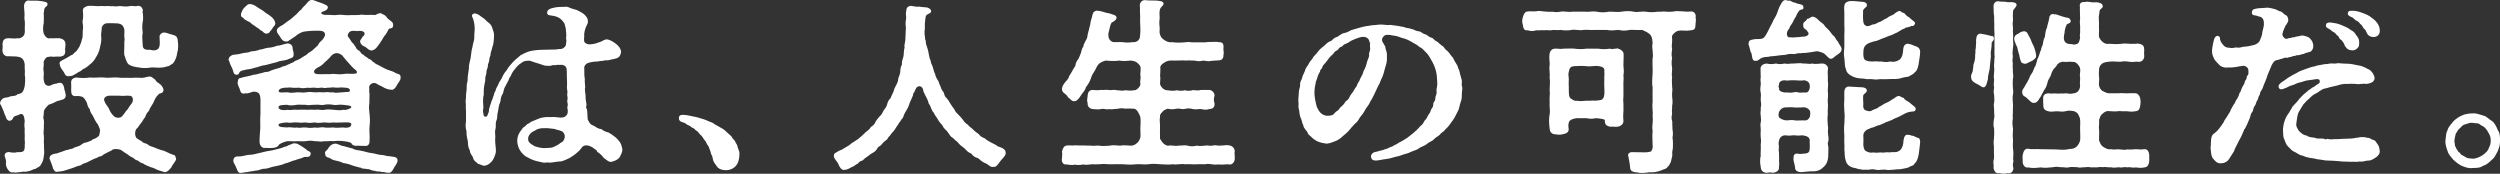
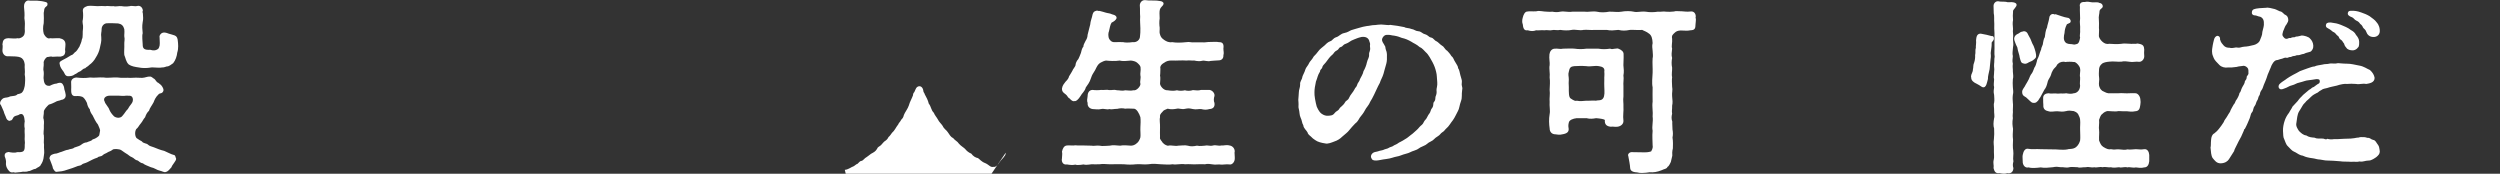
<svg xmlns="http://www.w3.org/2000/svg" id="_レイヤー_2" viewBox="0 0 244.635 17">
  <rect x="0" y="0" width="244.635" height="17" fill="#333333" stroke="none" />
  <defs>
    <style>.cls-1{fill:#fff;}</style>
  </defs>
  <g id="_レイヤー_1-2">
    <g id="txt_copy11">
      <path class="cls-1" d="m5.418,9.981c-.164.073-.346.182-.637.254-.182.164-.472.473-.49.673.018.309-.109.601-.019.745.073.346,0,.546.019.8.018.182-.073.618,0,.781.036.382-.036.637.018.928-.036.381.073.673-.018,1.091-.036.418-.164.691-.291.854-.073.219-.291.237-.527.418-.273.018-.491.237-.691.219-.291.127-.436,0-.745.091-.2,0-.4.054-.545.054-.054,0-.109-.018-.145-.036-.055,0-.091.018-.146.018-.254,0-.309-.146-.436-.29-.146-.219-.2-.418-.182-.637.036-.109-.036-.473-.109-.6-.073-.309.091-.436.364-.473.272.055.6.109.854.018.636.019.745-.073.728-.708.054-.309-.036-.436,0-.8.018-.254-.036-.473,0-.818-.055-.164-.036-.509,0-.691-.036-.491-.146-.818-.491-.691-.146.127-.364.109-.527.217-.182.128-.145.382-.4.4-.091.091-.327-.055-.382-.219-.073-.235-.218-.472-.254-.673-.109-.29-.182-.381-.272-.618-.055-.036-.091-.109-.091-.2,0-.037.019-.092.036-.146.091-.182.2-.291.327-.345.182-.073.364-.019.636-.164.309-.055.527-.037.655-.164.073-.11.382-.037.545-.274.146-.182.164-.399.219-.582.036-.308.072-.817,0-1.127.054-.345-.036-.637,0-.964-.036-.254-.073-.436-.273-.618-.182-.146-.455-.164-.691-.182l-.636-.019c-.327.055-.6-.235-.582-.6,0-.109.054-.418,0-.564.036-.399.146-.582.582-.6.345.018.673.055.927,0,.073.073.618-.091.655-.454.054-.219.019-.345.019-.473.018-.454.036-.546-.036-1.036.036-.4,0-.692-.036-1.11-.019-.254.109-.582.4-.618.109.018.255.018.419.018h.454c.219.036.382.018.673.091.109.037.309.037.345.182.018.11,0,.237-.109.291-.272.2-.182.381-.254.636.019.364.019.674,0,1-.091.382-.073.745,0,1.019.164.363.437.545.618.454.273.037.582-.018.927,0,.346.073.582.219.582.6,0,.327-.072.546-.018.674-.019.399-.182.454-.455.527-.237-.018-.436,0-.782.018-.182-.073-.345.018-.472.018-.109-.054-.473.382-.4.619.019.345-.091.527,0,.836.036.272-.054.6,0,.745.036.491.254.655.6.618.127-.054.182-.109.509-.2.164.018.218-.073.418-.091.327-.037.382.237.455.4.018.164.054.345.109.472l.055.272c.054.346-.2.51-.437.528-.145.091-.382.073-.563.2Zm11.818,5.546c.019.219-.4.6-.455.836-.182.182-.309.418-.582.473-.109.054-.345-.091-.6-.146-.218-.036-.51-.272-.836-.327-.346-.164-.564-.2-.782-.382-.291-.036-.418-.254-.545-.29-.219-.018-.327-.237-.527-.309-.218-.073-.382-.272-.509-.327-.127-.073-.254-.164-.509-.345-.219-.164-.8-.146-.855-.073-.254.201-.345.164-.509.274-.146.109-.327.127-.473.272-.145.164-.418.091-.509.237-.4.127-.6.254-1,.454-.218.109-.437.128-.527.219-.127.145-.382.109-.527.2-.2.091-.546.201-.891.309-.436.164-.727.182-.963.2-.254.073-.327-.127-.455-.327,0-.164-.291-.799-.345-.981.054-.382.363-.4.527-.455.2.018.51-.164.655-.182.254-.091.491-.201.637-.201.236-.109.436-.054.618-.217.219-.091.418-.109.618-.237.218-.164.346-.254.6-.272.254-.128.436-.11.582-.291.182-.036.436-.182.582-.327.091-.073.054-.164.127-.472.054-.146-.109-.418-.2-.655-.218-.254-.382-.619-.527-.909-.145-.182-.272-.436-.272-.6-.146-.11-.254-.455-.273-.601-.145-.327-.327-.545-.455-.6-.2-.073-.382-.091-.655-.073-.436.037-.436-.363-.436-.636.018-.11,0-.309,0-.582-.036-.219.018-.546.491-.601.491.055.873.073,1.364,0,.436.055.818-.036,1.345,0,.4.073.927-.036,1.345,0,.473.073.873,0,1.254.037.437-.018.618-.037,1.146,0,.327-.018.509-.146.763-.128.164-.018.309.182.418.219.109.055.219.345.382.381.2.164.291.201.4.382.091.146.164.309.109.436-.127.291-.309.164-.455.309-.309.291-.418.582-.491.781-.182.346-.382.564-.455.837-.182.164-.291.363-.382.636-.2.219-.218.364-.418.6-.182.201-.254.418-.455.564-.164.291-.109.71.036.873.237.182.345.217.527.327.109.2.472.182.582.308.164.164.327.164.6.274.273.109.6.254,1,.345.4.164.636.327.946.4.164.036.127.164.218.363Zm.2-11.036c0,.219-.019.436-.091.655-.036.345-.164.745-.4,1.037-.164.127-.382.272-.509.308-.164-.018-.327.128-.582.11-.437.072-.873-.055-1.182.018-.309.054-.763.054-1.091-.018-.382-.055-.709-.11-.981-.291-.291-.272-.309-.655-.437-.927-.036-.291.018-.763,0-1.037-.018-.254.073-.472,0-.781-.018-.182.036-.363,0-.708-.091-.346-.272-.51-.6-.564-.473-.019-.728-.037-1.073-.019-.327,0-.545.291-.545.564,0,.327-.091.418-.036.818.036.364-.055.673-.146,1.073-.054.272-.2.618-.382.891-.145.29-.418.582-.636.728-.182.2-.309.2-.4.326-.218.037-.237.128-.472.291-.273.091-.4.272-.527.29-.237.183-.382.183-.582.201-.436.055-.436-.345-.582-.491-.127-.182-.309-.382-.345-.71-.073-.235.218-.327.364-.418.182-.091.455-.235.763-.436.218-.036.291-.272.472-.363.182-.182.219-.327.346-.491.036-.146.182-.345.236-.71.127-.2.036-.636.109-1.091.036-.345-.109-.509-.019-.836.036-.237.036-.582,0-.836-.018-.309.2-.4.473-.491.237-.036.655,0,.946.018.327-.018.527-.018.8,0,.182-.054.491.037.782,0,.2.073.545-.036.8,0,.2.037.436.055.8,0,.2-.072.473.055.728-.018.272-.073.527.146.545.473-.091.146,0,.146,0,.272.018.309.054.509-.019.836-.072.418-.036.692,0,1.091-.091.291,0,.783,0,1.091,0,.382.109.564.745.528.291.091.545.073.709-.055.091,0,.237-.29.219-.6-.019-.164,0-.382-.019-.564-.054-.127.109-.491.473-.473.2.019.309.073.418.11.218.073.363.091.49.145.364.092.382.382.4.546.018.146.036.327.036.509Zm-4.473,5.055c-.109-.254-.436-.164-.654-.182-.182.036-.455.018-.655,0h-.946c-.345,0-.673.254-.455.6.019.164.4.564.437.745.091.237.272.473.4.6.127.201.691.364.928-.018.2-.219.291-.436.49-.618.055-.128.254-.4.346-.51.109-.145.218-.345.109-.618Z" />
-       <path class="cls-1" d="m22.853,7.072c-.127-.509-.345-.708-.4-1.036-.036-.091-.091-.146-.091-.201,0-.018,0-.036.019-.054,0-.128.127-.327.418-.418.218-.019.509-.037.891-.146.345-.091.527-.018.855-.182.309-.037.545-.037.873-.182.254,0,.49-.146.836-.183.2,0,.509-.054.873-.2.218.018.545-.128.891-.2.345-.092.6.182.6.326,0,.256.145.564.109.655.055.437-.236.418-.491.528-.345.182-.818.127-1.109.29-.309.091-.745.182-1.109.291-.436.036-.763.217-1.091.272-.437.164-.728.128-1.073.237-.527.091-.4.327-.564.418-.182.091-.418-.037-.436-.219Zm7.254,7.673c.146.054.4.145.255.454-.109.237-.455.128-.6.164-.291.164-.527.164-.873.309-.272.036-.709.29-.963.308-.254.146-.691.219-.982.291-.291.018-.745.237-.981.237-.4-.018-.564.182-.928.182-.382.091-.691.091-.945.164-.127-.036-.2.055-.418.055h-.055c-.036,0-.054.018-.091.018-.291,0-.345-.455-.509-.745-.073-.146-.164-.272-.182-.4-.019-.363.2-.509.527-.473.291.019.728-.145,1.055-.164.363.019.745-.145,1.018-.182.309-.073.6-.164,1.018-.217.382-.055.727-.183,1-.237.182-.037.345-.164.618-.201.182-.145.345-.127.6-.272.436-.055.582.146.782.237.236.164.4.237.654.473Zm9.091-7.2v.091c0,.254-.254.473-.364.71-.163.308-.345.472-.527.436-.273-.018-.545-.073-.946-.327-.218-.091-.327-.146-.491-.254-.364-.237-.745.091-.745.309.036.308-.036.436.036.653l-.018.928c-.055.345-.036.582,0,.909.073.454.073.981.018,1.363-.054.527.055.927,0,1.382.036.418-.218.582-.472.527-.182,0-.6,0-.709-.018-.109.054-.509,0-.582-.219-.036-.109-.509-.2-.764-.219-.236-.036-.654-.054-1.018,0-.327-.054-.545.037-.891,0-.363.091-.654-.018-.909,0-.364-.054-.51-.072-.891,0-.327.037-.691-.018-.891,0-.309.037-.6-.018-.928,0-.363.073-.781.274-.818.364-.091.217-.473.309-.637.29-.2.037-.472,0-.618,0-.382.091-.636-.237-.636-.618,0-.473.054-.909.073-1.291.018-.527-.036-.818.018-1.363v-1c0-.382.036-.763-.127-1.018-.127-.201-.509-.254-.673-.183-.291.092-.509.183-.673.128-.2.091-.455,0-.491-.219-.091-.345-.345-.691-.254-.89.018-.219.054-.364.273-.382.145-.055.509-.146.673-.164.2-.055.455-.091.6-.164.182.018.327-.055.636-.127.128,0,.382-.128.6-.146.254.036.418-.146.673-.201.218-.091.418-.109.709-.217.237-.164.491-.128.655-.254l.655-.291c.127-.164.4-.164.654-.345.182-.127.346-.219.618-.382.127-.182.327-.235.564-.418.109-.127.272-.235.527-.49.091-.201.254-.4.418-.51.291-.381.345-.509.218-.745-.146-.217-.636-.182-1.218-.164-.237,0-.437.037-.745.073-.346.055-.691.291-.891.473l-.582.382c-.145.127-.2.127-.345.109-.237.018-.4-.182-.545-.436-.127-.219-.327-.382-.327-.601,0-.29.272-.381.382-.472.182-.055.472-.327.691-.473.145-.073.545-.4.709-.564.182-.109.345-.4.618-.582.145-.254.363-.363.545-.618.145-.164.254-.309.455-.309h.072c.109,0,.146.055.273.073.218.109.636.2.982.382.145.073.345.145.236.381-.091.254-.49.237-.618.418-.054.091.219.237.546.201.272-.019.691.073,1.127,0,.291-.037.582.036.909.036.527-.036.927.018,1.382-.055.545.073.836-.018,1.327.037.164-.091.327-.182.527-.182.128.018.109.109.219.109.109.036.345.182.4.345.219.201.254.237.418.345.164.11.182.254.182.418s-.127.274-.291.274c-.109,0-.218.145-.254.29-.146.237-.219.382-.309.436-.182.309-.345.582-.491.783-.164.217-.345.545-.673.636-.345.092-.527-.272-.8-.381-.254-.073-.509-.436-.382-.619l.182-.272c.036-.127.2-.127.218-.327.036-.146-.091-.309-.527-.309-.091.037-.273.019-.418,0-.309-.018-.527.019-.655.291-.091.2-.036.272.073.382.164.235.164.272.309.472.164.091.2.254.345.418.055.219.255.345.382.4.182.219.182.309.4.382.127.2.345.2.418.345.182.091.364.146.455.309.182.072.327.29.455.29.237.109.509.291.909.473.273.127.673.182.946.4.236.054.436.091.436.363ZM23.799,1.745c-.073-.073-.237-.018-.219-.4.055-.145.073-.182.146-.345.036-.091.073-.146.237-.309.145-.091.254-.326.49-.29.182-.018.51.128.71.29.254.183.49.274.673.437.145.145.455.29.691.491.237.2.346.363.4.582.054.217-.091.345-.182.436-.146.2-.182.345-.291.381-.073.237-.309.274-.437.274-.109-.037-.237-.091-.309-.219-.219-.073-.364-.272-.473-.327-.145-.054-.327-.254-.491-.327-.109-.054-.272-.29-.472-.327-.237-.145-.345-.164-.472-.345Zm10.581,10.437c.019-.274-.527-.201-.836-.201-.272,0-.709.037-.946,0-.272.055-.6.019-.891,0-.327.019-.582.091-.891,0-.273.019-.546.091-.891,0-.309.037-.618.037-.891,0-.309-.036-.637.091-.928,0-.418.019-.854.091-.854.219-.019.29.509.237.873.272.182-.073.691.073.927,0,.309.091.527-.036.891,0,.327.073.636.037.891,0,.237.091.636-.073.891,0,.382.055.637,0,.891,0,.237.055.691.018.946,0,.254.055.8.055.818-.29Zm-7.127-1.71c-.019.309.509.345.909.272.327.073.563-.054.927,0,.254,0,.673-.036.891,0,.327-.018.527-.018.891,0,.327-.072.527.073.891,0,.327-.072.637-.018.891,0,.363.019.6.092.945,0,.255.073.8-.145.782-.272-.018-.164-.436-.164-.836-.217-.364-.055-.655.072-.946,0-.218-.037-.527-.073-.891,0-.273.072-.527-.055-.891,0-.346-.019-.673.091-.891,0-.237.018-.673-.037-.891,0-.237.054-.728.091-.928,0-.436.018-.836.018-.854.217Zm.927-1.436c.273.091.618.018.873,0,.309-.018.564.055.891,0,.327-.055.527-.037.891,0,.364-.018.582-.018.891,0,.291-.073.546.036.891,0,.254.091.563,0,.891,0,.382-.073.782.055.728-.237-.036-.182-.273-.2-.455-.219-.2-.018-.437-.036-.728,0-.345,0-.527-.072-.745,0-.309-.036-.472.092-.745,0-.219-.018-.51.073-.745,0-.327-.018-.455.055-.745,0-.164.037-.546.092-.745,0-.254,0-.491.037-.745,0-.273-.054-.418.019-.728,0-.109.019-.545.055-.582.309s.473.128.909.146Zm6.563-2.236c-.164-.091-.564-.564-.709-.728-.127-.109-.218-.272-.437-.509-.091-.182-.382-.345-.6-.363-.327-.018-.6.237-.727.436-.109.109-.419.418-.564.527-.073.11-.382.364-.673.473-.218.182-.346.254-.291.436.054.219.4.201,1.145.182.146,0,.437.019.6-.018.382-.018.618.073,1.036.018.418-.072.527-.018,1.127-.036.291,0,.418-.164.091-.418Zm4.163,8.909c0,.254-.272.527-.4.8-.127.254-.273.4-.437.4-.036,0-.073,0-.109-.019-.019,0-.036.019-.055.019-.109,0-.309-.11-.527-.073-.273-.11-.51,0-.728-.128-.291.018-.436-.182-.745-.164-.254-.073-.491,0-.564-.127-.2-.019-.436-.11-.727-.183-.273-.109-.655-.235-1-.272-.291-.146-.728-.254-.946-.29-.272-.073-.327-.219-.545-.254-.182-.037-.291-.128-.309-.382-.019-.127-.036-.164.127-.309.091-.036.164-.235.291-.363.054-.109.309-.291.527-.309.309-.018.637.254.855.237.254.091.509.128.927.254.273.182.564.128.928.237.236.036.527.164.927.2.309.037.6.164.946.183.218,0,.418.091.6.109.2,0,.382.055.709.091.218.073.254.219.254.345Z" />
-       <path class="cls-1" d="m60.905,14.636c0,.219-.127.491-.291.783-.182.217-.455.327-.709.399-.291.092-.491-.127-.727-.29-.2-.146-.182-.219-.309-.327-.145-.128-.164-.182-.382-.309-.127-.073-.018-.164-.237-.272-.127-.073-.272-.219-.418-.272-.363-.182-.691-.164-.873.054-.164.201-.218.309-.382.437-.291.272-.509.418-.836.618-.218.091-.673.363-1,.345-.437.018-.745.164-1.182.091-.327.073-.564-.018-.964-.109-.4-.091-.636-.2-.963-.382-.254-.091-.563-.399-.727-.653-.127-.183-.291-.601-.291-.946,0-.472.164-.763.327-.982.2-.235.2-.345.4-.436.127-.055.127-.217.4-.309.109-.036.127-.145.418-.235.164-.055.345-.164.618-.256.254-.091.582-.145.945-.127.291-.018.6-.018.946.036.51.073.855-.127.891-.527.018-.418-.091-.345-.036-.509.109-.345-.073-.436,0-.691s-.073-.364,0-.673c.036-.146-.091-.455-.036-.745.018-.364-.036-.928-.019-1.201-.018-.29.019-.509-.163-.673-.146-.127-.327-.146-.51-.127-.182.018-.309-.019-.382.018-.127.054-.2-.037-.345.018-.273.091-.346.055-.509.055-.255,0-.4-.055-.745-.183-.309-.109-.51-.145-.691-.217-.164-.073-.345-.128-.527-.091-.455.018-.527.217-.8.363-.291.254-.472.546-.6.691-.182.291-.182.418-.364.655-.073.291-.291.546-.345.728-.255.382-.182.618-.309.818-.254.4-.145.637-.254.854-.145.291-.145.673-.2.873-.109.345-.018.563-.145.854-.127.29-.019.582-.091.818-.091.254-.018.545-.018.781-.054.418.018.745.054,1.236.036.345-.091.637-.291,1.037-.2.29-.527.545-.854.563-.164,0-.4-.145-.618-.2-.164-.182-.4-.272-.455-.527-.054-.274-.327-.419-.327-.765-.164-.29-.182-.491-.2-.909-.072-.272-.145-.582-.127-.963-.073-.237-.091-.436-.091-.619,0-.109.018-.217.036-.308,0-.564.018-1.11-.019-1.4.036-.237-.018-.473-.018-.637,0-.036.018-.073.018-.127.036-.201,0-.455.055-.783.054-.254.018-.545.054-.781.109-.327.054-.455.091-.763.055-.291.055-.455.109-.765-.036-.217.073-.527.109-.763.091-.254.072-.491.127-.763.018-.327.127-.509.145-.763.073-.291.164-.527.146-.873-.019-.235.054-.472.036-.817-.019-.437-.128-.837-.237-1.037-.127-.237.164-.436.455-.29.2.072.309.182.563.363.273.146.309.309.582.491.182.127.346.363.382.6.109.237.182.582.145.745,0,.219-.018.473-.073.763-.127.345-.109.473-.218.728-.054.128-.018.309-.091.454-.109.219-.036.327-.127.564-.146.327-.055.473-.146.619-.109.235-.054.345-.127.636-.127.274-.036.473-.091.655-.127.491-.146.927-.127,1.272-.127.455-.054.964-.036,1.291-.054.164-.054.436,0,.546-.018.217.091.327.2.327.091,0,.164-.037.2-.146.036-.182.164-.254.145-.564.054-.219.146-.509.2-.637,0-.127.164-.363.218-.618.091-.182.055-.345.237-.6,0-.128.091-.291.254-.582.054-.183.182-.364.309-.564.128-.272.219-.509.51-.836.164-.309.4-.546.6-.783.2-.235.527-.454.745-.673.2-.109.491-.272.891-.399.345-.092.891-.146,1.236-.146.273,0,.545-.018.728-.018.309,0,.709,0,.873-.055.364.018.455-.055.618-.219.182-.182.091-.363.145-.472.054-.219-.054-.274-.018-.4.054-.345-.019-.637-.036-.927-.036-.183-.109-.491-.182-.564-.109-.146-.273-.418-.673-.564l-.145-.055c-.091-.036-.2-.036-.491-.091-.2-.018-.345-.073-.327-.308.019-.219.237-.364.618-.437.418-.109.727-.073,1.036-.091.054,0,.091-.018.145-.018.164,0,.327.055.473.128.218.109.582.145.782.272.2.127.436.2.636.418.182.2.273.309.291.527.036.309-.054.327-.182.637-.109.272-.219.673-.164.945-.036.11-.019.274-.019.418,0,.219.382.4.709.327.273,0,.691-.164.946-.254.182-.091.364-.2.509-.217.218-.019.582.145.928.418.309.217.509.509.527.799-.073.491-.272.619-.655.691-.163.019-.454.11-.654.146-.327-.054-.455.091-.673.055-.309.055-.455.073-.691.073-.291.054-.545.091-.709.2-.345.291-.182.491-.218.691.018.291-.019.528.054.783-.036.254.036.655.036.854-.091.219.054.655.036.873-.019.345.091.6.091.854-.019.109-.109.254.036.363.054.274.054.637.073,1,.072.164.236.582.582.637.272.164.418.309.763.345.272.219.527.291.745.345.091.091.291.164.491.346.127.072.291.235.418.381.291.309.345.582.4.927Zm-5.945-1.799c-.4-.164-.418-.092-.691-.219-.491-.036-.709-.109-.982-.073-.4-.018-.655.037-1.018.272-.291.11-.582.437-.582.692-.073.418.272.582.636.799.309.11.691.201,1.036.183.327-.037.618,0,.818-.11.219-.109.419-.182.728-.436.218-.073.291-.272.345-.455.073-.29-.109-.582-.291-.653Z" />
-       <path class="cls-1" d="m72.03,16.2c-.218.291-.618.455-1,.455-.218,0-.582-.073-.673-.183-.127-.018-.272-.308-.382-.436-.145-.182-.218-.381-.237-.582-.018-.182-.182-.363-.2-.564-.018-.145-.109-.254-.145-.418-.036-.2-.218-.308-.273-.491-.036-.164-.218-.272-.327-.491-.127-.235-.255-.272-.346-.399-.091-.128-.2-.254-.291-.291-.182-.091-.164-.217-.309-.254-.2-.055-.254-.219-.491-.29-.254-.091-.218-.219-.564-.291-.272-.073-.363-.219-.363-.4,0-.2.091-.327.382-.327.364,0,.673.091,1.236.201.272.054.673.2.891.254.218.073.545.254.673.272.219.073.327.237.564.327.254.128.345.219.6.345.127.091.309.254.437.382.145.146.364.29.418.418.109.254.236.2.309.418.055.164.219.309.237.509.018.182.182.345.182.673,0,.4-.072.836-.327,1.164Z" />
-       <path class="cls-1" d="m98.411,14.945v.055c0,.272-.4.582-.564.817-.2.309-.4.564-.636.51-.309.072-.418-.201-.8-.364-.364-.127-.564-.4-.709-.491-.237-.036-.491-.2-.655-.436-.273-.109-.473-.29-.618-.473-.127-.127-.437-.308-.6-.509-.145-.237-.345-.272-.563-.545-.273-.128-.345-.345-.527-.582-.127-.201-.363-.309-.491-.601-.109-.182-.363-.399-.472-.636-.127-.237-.291-.382-.4-.655-.272-.254-.254-.619-.49-.891-.073-.327-.237-.636-.4-.927-.018-.127-.127-.182-.127-.29-.036-.364-.254-.546-.491-.473-.2.055-.237.2-.4.564-.073.054-.128.182-.128.308-.091.274-.327.673-.4.982-.091.309-.4.692-.491.946-.054.254-.145.345-.254.454-.109.237-.254.309-.291.455-.273.345-.327.581-.618.836-.091.109-.182.29-.345.418-.055.145-.2.308-.364.399-.109.073-.254.274-.364.382-.145.146-.327.164-.382.363-.182.291-.345.346-.6.491-.128.11-.346.254-.437.327-.2.091-.309.327-.491.364-.254.036-.291.29-.491.327-.218.162-.272.217-.455.272-.327.2-.545.272-.654.272h-.036c-.036,0-.054.018-.091.018-.254,0-.455-.327-.545-.6-.109-.237-.437-.509-.437-.763,0-.327.254-.327.345-.418.237-.164.455-.182.51-.254.164-.109.363-.201.618-.364.218-.182.327-.272.582-.418.254-.164.363-.217.563-.418.164-.109.291-.29.509-.472.164-.146.382-.254.491-.491.164-.11.382-.254.455-.509.109-.201.237-.327.418-.546.182-.146.273-.345.382-.564.182-.254.291-.381.346-.6.054-.272.145-.418.327-.6.054-.109.2-.491.29-.637.055-.237.146-.436.255-.636.072-.128.218-.364.218-.674.109-.308.164-.381.2-.691,0-.217.018-.4.164-.691-.055-.237.072-.509.127-.71.072-.217.018-.618.127-.927-.073-.29.109-.564.072-.927.036-.237.019-.655.055-.927-.019-.364-.073-.528.018-.946.036-.217-.073-.49.019-.781,0-.309.164-.491.49-.491.364.055.491.109.764.073.164.036.509.055.691.073.145,0,.418.109.49.327,0,.164-.091.237-.2.272-.327.146-.327.254-.345.364-.036.235-.054.363-.073.636-.018.309.036.564-.036.673.036.128-.019.309.018.436.054.219,0,.382.109.583,0,.272.054.399.145.653s.091.346.146.619c.054.2.054.418.182.636,0,.256.182.491.218.655.091.274.109.509.218.637,0,.164.164.491.255.618.145.164.127.4.272.601.036.237.218.491.309.6.091.272.109.436.309.582.127.146.218.29.364.545.091.164.2.291.382.546.109.254.182.309.4.527.164.146.272.291.436.491.146.237.291.364.473.473.182.254.382.309.49.454.254.254.364.309.582.473.164.219.309.309.6.418.182.182.382.272.636.418.2.091.491.237.636.364.309.109.764.217.764.618Z" />
+       <path class="cls-1" d="m98.411,14.945v.055c0,.272-.4.582-.564.817-.2.309-.4.564-.636.51-.309.072-.418-.201-.8-.364-.364-.127-.564-.4-.709-.491-.237-.036-.491-.2-.655-.436-.273-.109-.473-.29-.618-.473-.127-.127-.437-.308-.6-.509-.145-.237-.345-.272-.563-.545-.273-.128-.345-.345-.527-.582-.127-.201-.363-.309-.491-.601-.109-.182-.363-.399-.472-.636-.127-.237-.291-.382-.4-.655-.272-.254-.254-.619-.49-.891-.073-.327-.237-.636-.4-.927-.018-.127-.127-.182-.127-.29-.036-.364-.254-.546-.491-.473-.2.055-.237.2-.4.564-.073.054-.128.182-.128.308-.091.274-.327.673-.4.982-.091.309-.4.692-.491.946-.054.254-.145.345-.254.454-.109.237-.254.309-.291.455-.273.345-.327.581-.618.836-.091.109-.182.29-.345.418-.055.145-.2.308-.364.399-.109.073-.254.274-.364.382-.145.146-.327.164-.382.363-.182.291-.345.346-.6.491-.128.11-.346.254-.437.327-.2.091-.309.327-.491.364-.254.036-.291.29-.491.327-.218.162-.272.217-.455.272-.327.2-.545.272-.654.272h-.036s.091.346.146.619c.054.2.054.418.182.636,0,.256.182.491.218.655.091.274.109.509.218.637,0,.164.164.491.255.618.145.164.127.4.272.601.036.237.218.491.309.6.091.272.109.436.309.582.127.146.218.29.364.545.091.164.2.291.382.546.109.254.182.309.4.527.164.146.272.291.436.491.146.237.291.364.473.473.182.254.382.309.49.454.254.254.364.309.582.473.164.219.309.309.6.418.182.182.382.272.636.418.2.091.491.237.636.364.309.109.764.217.764.618Z" />
      <path class="cls-1" d="m120.809,15v.036c0,.109.018.219.018.345v.146c0,.309-.254.618-.509.564-.291-.037-.545.018-.728.018h-.072c-.255-.055-.618.036-.8-.018-.309-.037-.545-.091-.8-.018-.182-.019-.545,0-.782,0-.345.036-.745-.037-1.182,0-.364-.073-.873.072-1.2,0-.437.072-.763,0-1.182,0-.419-.037-.728-.073-1.2,0-.4.054-.782-.037-1.2,0-.418.054-.873.036-1.2,0-.4-.019-.745,0-1.2,0-.418.018-.818-.073-1.182,0-.237,0-.564.018-.782,0-.146.018-.346.054-.527.054-.091,0-.182-.018-.254-.036-.2.036-.382.054-.545.054-.091,0-.182,0-.254-.036-.109.018-.219.036-.327.036-.2,0-.382-.036-.491-.054-.327.054-.509-.164-.509-.455,0-.054,0-.091.018-.145v-.055c0-.146.054-.4,0-.6.073-.345.218-.582.491-.601.182-.036.618.037.818-.018.309.037.455,0,.8.018l.782.019c.164.054.509-.037.782,0,.272.073.727,0,1,0,.291-.073.6-.037,1.018,0,.309-.073.745-.019,1.073,0,.182-.019.345-.037.6-.274.109-.073.273-.363.309-.545.036-.201-.019-.71,0-.982.018-.254.036-.71,0-.982-.109-.363-.382-.872-.673-.836-.291,0-.582-.036-.818,0-.254-.073-.564-.036-.782.018-.272-.018-.527.091-.782.019-.2.091-.491-.073-.8,0-.254.072-.6,0-.818,0-.272-.037-.527-.237-.49-.601-.091-.2-.036-.418,0-.673,0-.381.2-.6.49-.6.237.036.6.036.818,0,.291.036.582-.055.8.018.309.018.455-.073.782.018.182-.018.472.092.782,0,.237,0,.527.073.818,0,.291.073.727-.418.673-.653-.073-.219.073-.528,0-.8-.036-.2.054-.527.018-.71.019-.217-.145-.363-.327-.527-.127-.127-.4-.2-.618-.219-.255.019-.782.092-1.091,0-.455.073-1.018.037-1.345,0-.164.019-.364.11-.527.201-.182.109-.272.219-.4.454-.109.237-.182.364-.291.528-.146.217-.219.418-.273.582-.109.363-.327.636-.491.872-.091.382-.382.564-.527.854-.182.291-.418.528-.6.473-.109.055-.291-.054-.455-.254-.182-.073-.218-.29-.382-.4-.127-.109-.364-.217-.364-.527v-.055c.054-.327.218-.472.346-.655.163-.164.309-.327.345-.527.164-.254.254-.418.327-.546.036-.145.291-.399.309-.563,0-.128.091-.4.273-.582.054-.11.164-.345.254-.6.036-.128.091-.473.237-.601.018-.254.091-.29.218-.582.127-.2.182-.327.2-.6.091-.4.182-.673.254-1,.018-.327.164-.618.236-1,.073-.219.146-.291.364-.345.073-.055.2.054.327.018.254.055.436.128.582.164.237.073.4.055.618.164.364.073.472.237.455.382-.091.217-.273.327-.491.436-.146.217-.182.564-.254.836-.073.146-.109.545.036.781.2.291.382.309.6.291.164,0,.582-.018.745,0,.182.054.564.054.927,0,.419.054.728-.237.728-.582.036-.254.036-.436.036-.783,0-.363-.055-.691-.019-1.127-.036-.4,0-.691-.036-1.109,0-.256.2-.51.473-.51h.054c.2.037.418.037.764.037h.127c.182,0,.363.018.563.054.164,0,.345.128.345.219,0,.182-.127.254-.2.345-.091.11-.109.11-.164.274-.055.182-.036.509-.019.854-.054.327-.036.691,0,.891.019.272-.054.49.036.691.055.182.109.327.4.527.218.146.455.272.782.219.418.073.909.054,1.4,0,.309-.055.473.054.782.018h.782c.2.036.545-.055.8-.036.2,0,.6-.037.818.018.4-.018.491.237.436.618,0,.291.073.4,0,.673.019.327-.2.491-.455.491-.327.037-.563.018-.8.055-.254.091-.636-.073-.8-.018-.218.073-.582.036-.782-.019-.237.019-.455-.036-.782,0-.436-.036-1,.019-1.4,0-.327-.018-.564.055-.782.219-.309.164-.418.4-.364.564-.018.272,0,.527-.036.673.055.237.019.491,0,.8,0,.235.364.691.745.653.327.055.655.073.909,0,.254.073.564.055.782,0,.2.073.545.073.782-.018.291.018.527.073.8-.018h.818c.291.036.545.345.49.6-.072.219-.091.473,0,.673.055.364-.109.582-.49.601-.309.091-.51.072-.818,0-.273-.019-.472.072-.8,0-.346-.073-.437-.092-.782-.019-.309.073-.6-.073-.782-.018-.291.055-.6.091-.909,0-.182.073-.436.164-.491.291-.218.217-.291.327-.254.545-.073.254.019.673,0,.982-.018.254,0,.763,0,.982-.054.2.164.345.273.545.145.164.436.309.545.274.254-.073.655.073.963,0,.273,0,.673-.073.927,0,.309.091.545.073.909,0,.309.073.6,0,.782,0,.309-.073.455.073.8-.019.273-.072.51.073.8,0,.2.037.455-.091.8,0,.291.037.509.291.509.564v.037c-.018.054-.018.109-.018.164Z" />
      <path class="cls-1" d="m143.097,8.673c0,.036-.018.072-.018.127-.073.473.018.728-.109,1.073-.164.436-.164.763-.309,1-.164.29-.273.582-.491.891-.2.237-.4.618-.636.799-.182.164-.182.254-.4.382-.182.109-.2.254-.455.4-.327.182-.364.363-.655.491-.382.164-.345.308-.782.472-.436.164-.4.291-.818.418-.382.11-.473.237-.873.327-.327.073-.545.219-.909.274-.237.036-.527.182-1,.235-.382.037-.728.146-.982.146-.272,0-.4-.036-.491-.29-.072-.219.109-.491.4-.546.327-.055.345-.109.582-.146.291-.054.273-.109.455-.145.273-.055.327-.164.491-.201.236-.054.236-.146.491-.237.182-.073.218-.164.472-.272.164-.073.254-.146.436-.254.237-.128.309-.219.527-.382.146-.109.273-.2.418-.345.109-.109.254-.2.455-.454.164-.201.309-.201.437-.509.072-.183.218-.201.363-.546.091-.219.237-.272.309-.564.073-.272.237-.217.254-.673,0-.217.2-.164.2-.6,0-.182.164-.237.109-.71-.018-.145.109-.454.073-.781-.054-.473-.018-.673-.109-1.018-.091-.364-.164-.582-.364-.964-.109-.2-.4-.763-.636-.945-.2-.182-.346-.418-.6-.509-.345-.309-.618-.382-.818-.528-.309-.182-.6-.308-.945-.381-.255-.091-.327-.146-.745-.219-.309-.018-.364-.109-.764-.073-.254.018-.472.364-.418.546.055.237.164.29.237.473.127.145.054.217.145.472.073.146.109.382.091.655.018.382-.036.6-.091.783-.127.418-.182.673-.236.854-.109.381-.291.636-.364.909-.2.327-.509,1.091-.763,1.545l-.164.274c-.146.381-.437.636-.527.854-.146.29-.309.473-.509.728-.164.29-.254.436-.455.582-.182.2-.437.454-.582.653-.146.201-.382.364-.691.637-.182.182-.436.364-.782.473-.236.091-.618.254-.873.182-.363-.055-.745-.146-.981-.327-.182-.109-.273-.2-.418-.345-.091-.091-.291-.2-.327-.4-.127-.237-.4-.418-.418-.708-.146-.219-.109-.437-.273-.765-.109-.217-.091-.563-.164-.817-.036-.092-.036-.183-.036-.274,0-.127.019-.237,0-.381,0-.055-.018-.164-.018-.254,0-.183.054-.437.054-.728,0-.272.127-.455.127-.763-.036-.327.182-.437.219-.763.036-.146.236-.473.291-.71.054-.2.272-.382.382-.655.054-.127.291-.327.436-.618.164-.164.291-.291.491-.564.127-.182.382-.345.564-.509.127-.128.309-.327.563-.418.237-.073.254-.291.6-.4.254-.073.436-.345.763-.4.382-.073.545-.237.709-.29.327-.11.455-.128.745-.219.309-.091.455-.128.782-.182.2,0,.527-.11.782-.091.145-.019.4-.055.6-.055.091,0,.164.018.237.018.164,0,.509.073.655.018.29.055.382.037.691.092.237.054.437.072.691.127.145.109.436.073.691.182.273.037.382.201.655.219.309.018.382.219.655.29.364.11.345.274.6.327.273.055.291.274.564.382.145.073.309.29.545.436.182.091.254.364.472.473.109.127.273.272.418.527.219.164.219.364.364.564.146.272.291.418.291.618.127.146.164.491.218.674.091.345.182.527.146.708-.054.345.054.4.054.619Zm-9.036-4.092c-.036-.164.073-.254-.055-.509-.072-.363-.363-.509-.781-.454-.4.091-.491.164-.709.237-.418.145-.51.326-.8.418-.345.109-.272.254-.509.326-.237.073-.164.219-.382.327-.291.146-.291.291-.418.4-.254.201-.437.455-.673.783-.219.254-.309.308-.346.491-.036.164-.218.182-.218.399-.254.4-.237.601-.4.982-.091.418-.145.745-.145,1.037,0,.164,0,.381.054.655.055.29.109.563.164.744.073.164.219.51.455.692.237.182.473.237.673.217.255-.018.455-.018.637-.272.145-.2.327-.182.455-.418.091-.182.363-.272.563-.637.109-.2.273-.145.4-.454.109-.272.364-.491.527-.818.054-.164.2-.2.254-.436.036-.182.236-.327.272-.546.109-.235.291-.472.345-.781.146-.237.291-.618.327-.836.091-.4.237-.455.219-.8-.019-.272.164-.327.091-.745Z" />
      <path class="cls-1" d="m165.951,1.927c0,.164-.036.345-.036.437,0,.454-.091.582-.491.6-.345.073-.582.018-.963.018-.309.018-.455.091-.6.237-.146.146-.309.237-.237.564.036.381-.091.726,0,.963-.036.382-.091.637,0,.927-.054.254-.073.655,0,.946.018.254-.073.673,0,.927-.036.272-.018.545,0,.945.073.291-.036.619,0,.927.036.382.073.619,0,.928.018.327-.054.509,0,.781-.073.309-.073.509.018.781-.018.219.019.473.019.765.054.272.054.545,0,.781.073.418.036.781.036,1.073-.073.237-.073.582-.055.708-.018.146-.109.4-.145.619-.091.164-.182.418-.327.473-.073.217-.291.182-.563.327-.437.182-.837.235-1.182.2-.218.036-.491.073-.763.073-.164,0-.327-.018-.455-.055-.291-.018-.673-.073-.691-.436,0-.219-.127-.891-.182-1.164-.091-.164.109-.418.4-.382l1.2.019c.4,0,.545-.073.637-.092.036-.091.2-.272.145-.6,0-.381-.054-.872,0-1.418-.091-.473.073-.872,0-1.4.054-.436-.073-.963,0-1.436,0-.454-.018-.945,0-1.418-.091-.418-.018-.982,0-1.418.019-.473-.036-.927,0-1.418.054-.201.019-.418,0-.745-.018-.237-.073-.455,0-.745-.018-.455-.109-.745-.327-.909-.291-.237-.545-.291-.691-.382-.346.037-.8-.018-1.2,0-.455.091-.745.091-1.127,0-.364.037-.782.091-1.146,0h-1.146c-.436.037-.8-.036-1.127,0-.363.091-.854-.072-1.145,0-.345.073-.8.055-1.127,0-.291.073-.618-.036-.782.019-.254.072-.473-.037-.782.018-.273-.037-.582.036-.8,0-.254.109-.545.091-.818,0-.4.073-.455-.272-.491-.6-.036-.073-.054-.164-.054-.274,0-.127.018-.254.054-.363.073-.309.219-.619.491-.6.073-.019.146-.019.237-.019.2,0,.418.019.582,0,.091-.018.182-.036.254-.036.182,0,.364.036.545.055.2,0,.455.054.782.018.291.055.545.055.782,0,.436-.073.727.073,1.182,0h1.2c.345.055.728-.073,1.2,0,.364.091.836.073,1.2,0,.382-.018.854.073,1.2,0,.164-.037.4-.055.636-.055.2,0,.418.018.564.055.327.091.709-.055,1.182,0,.4.073.836.055,1.182,0,.309.036.527-.055.8,0,.236.018.49.018.781-.018.073-.037.182-.037.291-.037.164,0,.364.018.51.018.2.019.491.055.8.019.345-.055.527.2.527.472,0,.037,0,.092-.019.128.019.055.036.127.036.2Zm-7.091,5.473c.055.291-.036.728,0,1.018v1.019c-.054.381.019.655,0,1.018.036.4-.072.872,0,1.363.019.327-.272.546-.582.582-.309.037-.363-.036-.654,0-.437-.036-.618-.254-.582-.655-.073-.091-.437-.145-.855-.182-.291.055-.618.091-.946,0-.345,0-.745.018-.945,0-.364.037-.745.182-.782.437-.054.2-.054.381-.019.545.055.363-.164.527-.618.6-.255.073-.527.019-.655,0-.382,0-.582-.254-.582-.582-.055-.381-.091-.89,0-1.4.073-.308-.036-.817,0-1.182-.036-.363.054-.763,0-1.199.018-.364.054-.854,0-1.201.054-.381-.073-.872,0-1.199.036-.272-.073-.637-.019-1.073.036-.254.2-.546.527-.546.273-.036.545.073.8,0,.309,0,.818-.036,1.146,0,.364.055.763.055,1.145,0h1.164c.437.073.764.055,1.146,0,.237.092.327,0,.527,0,.164-.018.2-.036.291,0,.254.092.527.274.509.546.018.454-.019.673-.019,1.073.036.363.073.655,0,1.018Zm-1.873-.381c.073-.382-.182-.491-.527-.546-.437-.073-.818.073-1.219,0-.472-.036-.781-.018-1.199,0-.327.036-.455.128-.527.546-.091.272,0,.454,0,.745-.019.2-.019.527,0,.763,0,.491-.019.982.182,1.109.327.219.473.272.6.219.272.073.727.018.945,0,.254.018.691-.037.946,0,.127-.073.491.036.673-.219.182-.237.146-.673.127-1.109-.018-.254,0-.418,0-.763-.018-.219.036-.437,0-.745Z" />
-       <path class="cls-1" d="m180.204,4.745c.036.201-.073.364-.273.509-.2.164-.327.201-.455.346-.182.127-.145.127-.345.162-.254-.091-.437-.381-.618-.509-.145-.109-.418-.182-.636-.235-.219-.019-.618.109-.964.127-.309.073-.509,0-.727.073-.327-.055-.418.091-.727.073-.291-.037-.51,0-.728.073-.309.036-.436.018-.745.073-.254.018-.4.072-.727.072-.255.092-.419.037-.655.092-.527.127-.473.363-.764.345-.218.036-.309-.055-.363-.254-.073-.237-.036-.473-.164-.601l-.164-.6c.054-.036-.055-.054-.055-.164,0-.018.019-.054.019-.073.018-.327.145-.327.472-.399.219-.073.582.018.891-.092.2-.072.363-.399.545-.745.091-.182.291-.6.436-.854.055-.2.364-.618.437-.872.091-.219.182-.601.382-.891.127-.219.182-.382.491-.4.127.037.182.109.272.055.237-.018.327.2.618.2.182.128.455.128.637.201.127.018.182.182.182.272.018.254-.218.164-.4.29-.054.128-.164.183-.254.4-.073.237-.2.345-.309.582-.091.254-.2.327-.364.6,0,.164-.164.291-.218.4-.164.327-.036.637.127.655.145-.036.327.055.709-.018.327.018.563-.073.782-.055.363-.054.545-.254.345-.472-.091-.11-.091-.183-.218-.237-.146-.073-.254-.237-.218-.418-.036-.091,0-.274.218-.4.109-.037.091-.219.254-.237.182,0,.218-.182.418-.182.218-.018.418.127.691.418.218.2.382.237.49.436.073.164.291.272.491.527.109.146.327.455.455.528.146.164.237.436.364.509.164.363.345.509.364.691Zm-1.291,9.673c.018.182,0,.127,0,.29l-.019.691c-.091.674-.345.855-.618,1.092-.218.182-.49.254-.782.272-.309-.018-.763.036-1.145.073-.382.036-.728-.128-.691-.455-.036-.327-.218-.726-.145-.963-.036-.274.164-.437.418-.382.127.055.382.018.527,0,.673,0,.618-.29.636-.708.018-.128-.036-.346,0-.601-.036-.381-.4-.436-.745-.491-.254.055-.636.019-.836,0-.254.019-.509.073-.8,0-.527.019-.655.4-.673.873.091.29-.036.582.036.745,0,.237.019.509.019.708-.036.201.054.51-.019.728.055.364-.145.546-.6.619-.073-.019-.164-.037-.273-.037-.091,0-.2.018-.309.037-.364,0-.6-.237-.6-.582-.072-.309-.091-.8,0-1.073-.036-.274.036-.637,0-1.073.019-.219.055-.382,0-.728-.018-.2-.018-.436,0-.728.019-.145-.072-.527,0-.726.036-.164.036-.455,0-.728-.072-.164.036-.564,0-.745.073-.182.036-.473,0-.728-.018-.29.055-.454,0-.728-.054-.145-.054-.509,0-.726.036-.327-.072-.437,0-.765l-.018-.781c-.019-.272.109-.527.582-.582.345.073.563.073.927,0,.346.091.51.055.873,0,.291.091.673-.036.891,0,.327-.018.636-.073.891,0,.309-.036.6.091.873,0,.364.091.655,0,.982,0,.309-.018.6.237.582.491-.073.473.018.818-.019,1.146.073.454-.018.781,0,1.091.073.436-.036.691,0,1.109.055.309-.036.71,0,1.109-.072.437,0,.8,0,1.092.073.254-.018.545.019.817.036.346.091.528.018.8-.091.146.019.436.019.546Zm-1.818-6.019c0-.309-.218-.491-.527-.545-.309.054-.636.018-.981,0-.455-.019-.728.073-.982,0-.455.036-.527.235-.545.545-.073.128.018.128.036.254-.055.219.182.345.545.4.291-.036.509.055.782,0,.182-.055.382-.073.582,0,.218.037.345-.018.745,0,.182.018.382-.327.345-.655Zm.036,2.509c-.073-.217-.4-.472-.782-.399-.309,0-.636.036-.818,0-.236-.037-.654,0-.818,0-.346,0-.637.327-.655.563-.055.201,0,.183,0,.364.127.2.509.345.782.345.309-.037.6-.055.781,0,.255.036.745-.018.982,0,.218.036.437-.146.509-.4.036-.146.036-.309.019-.473Zm3.345-6.309c.019-.436-.018-.726,0-1.109.019-.436.019-.708,0-1.109-.018-.345.019-.619,0-1.11,0-.217-.036-.454,0-.708.055-.309.219-.382.509-.455.473-.036.873.055,1.327.073.2.037.327.091.364.237.054.182-.054.254-.145.327-.182.164-.273.291-.219.436-.018.309-.018.564,0,.728.019.219.019.436.2.564.218.164.455.055.709-.073.2,0,.418-.109.637-.237.236-.018.472-.29.781-.381.182-.183.437-.254.618-.346.219-.145.254-.254.582-.363.146-.055.219.182.437.182.145.055.291.364.491.4.236.182.291.291.509.418.091.128.109.109.127.237-.109.182-.146.272-.345.219-.382.217-.545.091-.673.254-.345.091-.654.399-.927.472-.364.219-.6.219-1,.418-.382.11-.745.346-1.036.364-.4.127-.709.182-.927.472-.182.237-.146.491-.164.783.018.254.018.545.291.636.237.073.345.092.691.092.2-.055.437.018.764,0,.272.036.472.091.873,0,.272.054.582.036.836-.128.218-.091.4-.4.436-.909.019-.363.091-.691.473-.708.218.091.218,0,.345.091l.564.217c.164.091.272.219.291.455,0,.381-.091.763-.127,1.073-.055.399-.146.799-.4.963-.091.164-.345.254-.6.418-.219.037-.6.091-.836.182-.291.073-.655.055-.891.055-.218,0-.545.037-.782.018-.2-.018-.345,0-.673.037-.273-.018-.618-.073-.8-.037-.2,0-.4-.073-.709-.073-.291-.018-.51-.072-.691-.145-.455-.201-.709-.437-.745-.745-.164-.327-.109-.783-.164-1.073-.091-.418-.018-.783,0-1.11Zm7.418,9.328c-.019.308-.073.618-.127,1.073-.055.381-.146.763-.4.981-.109.274-.418.237-.6.4-.2.073-.546.128-.836.182-.382-.018-.655.073-.891.055-.345.073-.527-.055-.727-.018-.219-.018-.455.073-.709.018-.237-.073-.564-.073-.764,0-.2-.055-.491.055-.763-.055-.182.037-.51-.145-.691-.145-.418-.091-.727-.382-.782-.745-.127-.345-.072-.728-.127-1.073.036-.327-.036-.836,0-1.236-.018-.436-.054-.8,0-1.254.019-.491.055-.783,0-1.236-.036-.4-.036-.818,0-1.236,0-.164-.018-.436,0-.708.036-.309.219-.491.509-.455.419.018.782.055,1.309.073.164.036.382.091.382.327,0,.091-.091.2-.164.254-.145.109-.218.146-.2.418-.018.219.036.509.019.637-.054.29.036.563.237.618.218.055.382.164.654-.018.182-.109.51-.146.637-.327.236-.073.455-.309.781-.418.182-.055.51-.327.745-.436.073-.073.219-.201.473-.219.164.091.254.164.436.2.091.219.291.256.491.4.164.146.291.237.509.418.109.073.182.182.164.291-.036.146-.109.237-.309.217-.4.037-.509.092-.745.201-.327.182-.673.363-.927.454-.219.073-.419.254-.527.237-.127.091-.437.128-.545.237-.146.036-.473.237-.655.237-.218.091-.509.237-.673.237-.146.109-.364.127-.491.254-.182.164-.254.308-.254.509.018.237.018.527,0,.909.036.381.127.527.254.6.291.164.545.182.745.128.182.072.545,0,.745,0,.164.072.472-.055.873,0,.272-.073.6.054.836-.128.218-.073.4-.363.455-.763.018-.272.054-.873.418-.836.145.018.309.018.4.091.2,0,.327.091.545.2.218-.018.291.182.291.455Z" />
      <path class="cls-1" d="m194.893,4.254c0,.382-.054.491-.091.891-.019.109.054.309-.019.673l-.091.946c-.073.381-.182.708-.164.963-.072.272-.091.382-.145.527-.073.201-.2.364-.437.256-.164-.11-.418-.274-.545-.327-.218-.092-.509-.291-.509-.564v-.037c-.019-.036-.019-.072-.019-.109,0-.219.182-.4.182-.655.073-.309,0-.418.127-.708.073-.201.109-.509.091-.71.073-.327-.018-.418.073-.728-.019-.164.054-.491.018-.726.036-.219.019-.655.455-.655.527.091.709.145,1.055.237.164-.037.254.091.236.254-.018.254-.254.29-.218.472Zm2.091-3.091c-.018.291-.036.455,0,.8-.054.237-.036.527,0,.872-.054.309.055.546,0,.891-.018.291.073.618,0,.872-.018.364-.091.637-.018.891-.019.291-.073.455,0,.745-.054.327.018.473,0,.763.018.327.073.473,0,.765-.019.235-.019.472,0,.763.018.29.073.472,0,.763-.036.272-.019.509,0,.763.036.219,0,.436,0,.763.036.201-.054.455,0,.745-.073.455-.036.71.018,1.055-.018.382-.054.673,0,1.055-.018.272-.036.799.019,1.054.054.418-.055.728.018,1.073-.073.254-.073.455,0,.655-.018.364-.236.509-.455.509-.054,0-.109,0-.145-.018-.091.036-.2.055-.309.055-.145,0-.309-.019-.436-.055-.382.055-.509-.127-.6-.491.055-.29-.072-.473.019-.818.073-.237,0-.655.018-1.018.019-.418-.072-.582,0-1.018.036-.272.036-.655.019-1.018-.091-.274-.073-.601,0-1.019.072-.164-.019-.545,0-.745.018-.164-.073-.582,0-.763.054-.272,0-.527,0-.763-.073-.309-.036-.473,0-.763-.073-.182,0-.546,0-.763-.073-.219,0-.382,0-.765.054-.29-.036-.418,0-.745.036-.235,0-.418.054-.708-.054-.309,0-.763-.018-1.091-.019-.436.018-.763,0-1.201-.019-.345-.036-.6-.019-.927-.036-.418.019-.728-.054-1.036,0-.309-.019-.437-.019-.71,0-.254.2-.454.4-.454h.073c.182.054.418.018.763.054.218.091.473-.018.745.055.127.036.254.091.273.2.018.183-.091.219-.127.309-.146.182-.255.291-.219.418Zm1.055,5.055c-.309-.055-.291-.237-.4-.582-.036-.327-.164-.527-.237-1-.218-.418-.218-.546-.291-.71-.054-.217.019-.418.237-.563.127-.055.2-.091.345-.201.109-.073.219-.054.346-.109.382.018.382.327.545.564s.2.527.418.89c.145.364.272.836.237,1.037-.036.2-.254.29-.346.381-.091.073-.363.146-.472.237-.182.091-.273.091-.382.055Zm12.272,9.563c-.036.345-.182.6-.491.6-.309.091-.636.018-.818,0-.327.073-.618-.073-.818,0-.327-.091-.6.073-.818-.018-.254.036-.582.073-.818,0-.2.055-.51-.073-.8,0-.327-.073-.582.073-.818,0-.309.073-.473-.073-.818,0-.309-.018-.618.091-.8,0-.327,0-.637-.055-.818,0-.309.091-.6-.036-.818,0-.327-.036-.455-.073-.8,0-.327.036-.855.091-1.182.018-.473.055-.873.091-1.2,0-.309.091-.582-.217-.564-.6,0-.272-.036-.454,0-.618.073-.382.237-.673.564-.601.309.073.781,0,1.2.037l1.182.018c.364-.018.946.091,1.437,0,.164-.073.563.018.854-.237.218-.182.327-.436.382-.636.036-.309,0-.655,0-1.019-.018-.308.036-.691,0-1-.018-.2-.072-.308-.2-.564-.127-.182-.29-.235-.418-.29-.236-.036-.545-.073-.745,0-.363.091-.563.036-.854.018-.273-.018-.6.091-.873,0-.291-.054-.545-.2-.509-.618,0-.091-.036-.4-.019-.71.019-.327.273-.418.527-.436.237.073.545-.018.909.036.4-.036.563.019.818-.036.164.036.527.091.745,0,.219,0,.6-.2.618-.728-.054-.217.019-.618,0-.836-.072-.237.055-.618,0-.818.019-.217-.418-.745-.636-.673-.182-.036-.582-.036-.818,0-.164-.073-.527-.018-.691.164-.146.073-.109.219-.327.4-.127.109-.254.327-.309.473-.054.164-.072.29-.218.527-.054.109-.145.2-.2.473-.054.217-.127.472-.309.691-.091.182-.237.436-.382.71-.182.235-.164.327-.346.454-.109.146-.418.128-.509.055-.2-.146-.345-.327-.545-.491-.127-.091-.382-.146-.382-.528,0-.272.236-.436.345-.708.073-.109.237-.4.309-.546.054-.145.163-.418.291-.563.109-.128.182-.418.254-.564.127-.146.2-.473.236-.6.019-.237.146-.327.219-.601.018-.109.145-.436.218-.618-.036-.091.182-.418.164-.564.036-.127.054-.418.182-.6.036-.254.073-.691.218-.945.019-.219.164-.564.219-.946-.019-.109.145-.436.436-.363.109.091.182-.037.254.036.254.073.728.274,1.109.327.146,0,.327.182.291.382-.036.2-.382.164-.4.327-.127.254-.182.491-.2.781-.073.309-.127.655.072.891.164.2.437.182.637.2.127.018.254.073.436,0,.291-.018.345-.436.382-.655-.072-.2.036-.472,0-.745.036-.436-.072-.673,0-1.109,0-.454-.036-.691-.018-1.146-.054-.217,0-.509.491-.472.2-.055.4-.019.727.036.2.018.509-.055.691.055.182.018.327.145.327.327,0,.235-.327.235-.327.545.018.128-.109.418-.054.818.036.473-.019.673.018.945l-.018.546c-.019.219.182.473.345.618.218.183.4.254.691.201.273.018.764.054,1.182,0,.345-.073.818.036,1.309,0,.127.036.182-.073.4,0,.4.073.491.217.509.564-.018.217-.018.436,0,.6.036.308-.218.618-.509.6-.273-.055-.655.055-.873,0-.309-.036-.582-.091-.836-.018-.327.036-.836-.055-1.182,0-.254.018-.545.073-.709.182-.236.2-.272.327-.309.527-.018.254-.036.619,0,.818.054.237-.054.582,0,.836.073.201.091.309.309.491.219.091.346.201.582.237.364,0,.782.018,1.036,0,.327-.036.673.036,1.091,0,.218-.018.4,0,.509,0,.254-.018.472.272.509.564.036.217.036.381,0,.582-.054.381-.127.6-.509.618-.291.073-.618.018-.8,0-.273,0-.618,0-.8-.018-.291.073-.781,0-1.036,0-.218-.018-.472.164-.582.29-.164.092-.254.418-.309.564.036.364-.054.763,0,1,.036.327-.018.509,0,1.019.109.272.182.49.418.636.327.201.527.272.745.219.382.091.509-.018.8.018.346.036.6.073.818,0,.218.055.6-.018.818-.018.345.018.509.054.818,0,.327-.037.473.272.491.564v.618Z" />
      <path class="cls-1" d="m223.745,5.654c-.164-.054-.291.055-.437.091-.291.055-.345.128-.563.146-.255.073-.382.363-.473.527-.091.274-.236.528-.254.619-.073.164-.164.363-.218.582-.055.146-.146.4-.273.673-.091.2-.091.363-.254.564-.164.217-.091.363-.182.472-.146.183-.091.346-.218.51-.109.145-.109.363-.237.527-.182.217-.127.473-.254.6-.146.146-.146.363-.237.6-.054.128-.146.327-.2.473-.073.2-.164.327-.272.564-.109.036-.073.164-.146.272l-.218.491c-.164.272-.345.655-.418.8-.091.2-.273.509-.273.618-.2.309-.382.618-.509.8-.127.2-.382.381-.8.399-.418,0-.582-.272-.8-.527-.145-.237-.163-.618-.2-1.018.054-.164.018-.418.054-.745.018-.291.109-.546.309-.637.146-.109.309-.254.491-.491.127-.164.309-.399.437-.618.054-.201.236-.364.382-.637.109-.217.254-.345.291-.527.091-.146.145-.309.309-.564.109-.091.146-.254.2-.363.146-.182.346-.564.364-.763.145-.11.127-.309.272-.564.128-.201.255-.418.255-.582.109-.164.182-.201.182-.455.091-.164.2-.2.164-.4-.019-.145.054-.308-.127-.49-.127-.128-.309-.201-.473-.146-.182.036-.309.018-.545.091-.436.055-.582.073-.854.055-.291.054-.636-.037-.836-.237-.273-.274-.473-.473-.564-.692-.054-.164-.127-.29-.145-.436-.055-.29.018-.582.054-.836.018-.164.091-.363.127-.545.036-.164.182-.364.364-.346.109.019.254.11.218.346.109.381.237.418.327.563.182.219.382.254.618.254.309.091.545-.073.745-.018.254.055.4-.073.709-.091.2,0,.6-.073.927-.164.218-.055.527-.237.6-.509.091-.272.2-.382.219-.781.073-.274.182-.655.145-.837.019-.326-.127-.545-.364-.636-.182-.018-.363-.128-.472-.128-.291,0-.382-.182-.327-.381.055-.219.218-.274.728-.327.382-.037.582-.018.782-.055.127,0,.382.055.582.109.145.019.345.11.636.254.272.019.364.291.545.346.182.091.237.217.273.399.036.256-.055.309-.164.528-.164.182-.2.4-.291.582-.055.073-.055.182-.109.363-.036.146.073.272.2.4.073.073.237.109.382.018.164-.073.182.037.327-.073.145-.054.291.019.4-.091.255,0,.364-.073.582-.109.182,0,.673.109.818.309.164.164.291.381.309.673.018.29-.091.418-.2.545-.073.11-.491.128-.728.274-.236.018-.418.145-.563.127-.182-.018-.237.073-.346.073-.254,0-.291.128-.455.109-.091-.018-.2.11-.327.073Zm9.109,9.036c0,.055.018.091.018.127,0,.254-.145.382-.327.546-.127.091-.509.363-.745.345-.363,0-.6.164-.891.091-.237.073-.655,0-.8.037-.491-.037-.818,0-1.109-.055-.582-.036-.818-.073-1.273-.073-.291,0-.454-.073-.673-.091-.363-.018-.455-.091-.727-.127-.273-.037-.4-.055-.6-.11-.236-.054-.345-.164-.563-.182-.309-.109-.418-.254-.728-.382-.182-.072-.382-.345-.563-.509-.2-.182-.254-.491-.346-.673-.109-.164-.109-.472-.127-.818-.018-.327.073-.745.164-1,.073-.237.219-.527.437-.799.091-.201.272-.418.327-.582.182-.182.363-.382.509-.546.218-.327.364-.4.527-.6.109-.109.345-.272.582-.491.272-.127.218-.219.472-.29.073-.037.145-.128.345-.256.182-.091.237-.127.237-.308s-.109-.201-.345-.201c-.273.037-.51.091-.764.11-.272.018-.527.145-.854.217-.364.073-.437.201-.745.274-.327.072-.382.2-.836.345-.473.217-.637-.274-.346-.509.237-.219.455-.309.673-.491.145-.11.382-.237.6-.364.291-.145.418-.217.673-.363.291-.128.545-.182.745-.272.309-.091.472-.183.673-.183.273-.127.437-.109.764-.182.327-.091.418-.018.763-.109.164-.036.472.055.782-.036.164,0,.472.054.891.054.382,0,.709.091,1.182.182.455.073.745.309,1.054.437.273.254.4.472.455.763,0,.472-.491.545-.818.6-.436-.073-.636.073-1,0-.4-.036-.527-.018-.891,0-.218-.036-.618.036-1,.164-.346.091-.582.109-.946.237-.237.073-.345.036-.564.2-.272.128-.272.237-.49.309-.127.073-.309.146-.51.345-.218.201-.345.345-.455.418-.109.164-.309.291-.4.491-.055.091-.218.382-.309.509-.2.327-.2.71-.272,1.146-.073.29.109.564.254.781.164.164.418.418.709.437.273.182.545.2.8.217.254.128.437.073.855.091.164.055.309.128.4.019.109.036.4.091.655.036.109-.018.291.018.655-.018.073,0,.237-.018.364-.018.2,0,.382-.019.618-.019.272-.036.436-.036.636-.091.2.018.218-.073.4-.054.182.018.291-.037.6.072.291-.018.345.164.563.201.255.036.309.29.455.454.164.201.127.346.182.546Zm-4.782-12.49c.509.072.618.091,1,.235.291.128.673.256.981.51.2.109.382.235.491.472.164.182.309.418.309.655,0,.164.018.509-.127.582-.146.219-.382.272-.491.272-.254,0-.418-.054-.564-.164-.127-.145-.254-.29-.291-.49-.127-.146-.164-.291-.309-.382-.218-.109-.164-.309-.309-.382-.164-.109-.218-.272-.363-.345-.164-.054-.2-.146-.418-.29-.237-.146-.4-.164-.382-.418.019-.183.164-.274.473-.254Zm1.673-.928c.054-.235.218-.217.418-.217.237,0,.491.018.891.164.309.109.546.2.818.363.237.182.545.382.673.582.291.327.327.637.327.873,0,.29-.182.545-.545.582-.509.036-.709-.309-.763-.473-.091-.29-.254-.309-.346-.473-.018-.073-.109-.237-.254-.327-.054-.073-.145-.235-.382-.327-.182-.072-.272-.272-.418-.326-.327-.11-.455-.256-.418-.419Z" />
-       <path class="cls-1" d="m244.635,13.764c0,.345-.019.527-.218,1.018-.219.4-.291.637-.582.854-.237.219-.51.509-.855.582-.273.219-.655.219-1.018.219-.055,0-.128.018-.182.018-.345,0-.636-.127-.946-.254-.345-.182-.545-.382-.763-.564-.218-.272-.509-.564-.564-.854-.109-.29-.218-.637-.218-.945,0-.055.019-.201.036-.327.054-.309.018-.491.182-.783.055-.308.4-.618.564-.854.309-.309.6-.473.855-.582.436-.2.927-.2,1.182-.2.273,0,.564.127.891.217.382.091.455.309.818.509.218.11.473.546.6.909.218.309.218.601.218,1.037Zm-.909.018c0-.254-.018-.436-.164-.691-.073-.146-.237-.437-.382-.564-.182-.219-.4-.219-.545-.382-.146-.127-.437-.054-.673-.127-.291-.037-.419.073-.673.127-.327.073-.436.254-.545.382-.254.146-.291.4-.436.545-.055.201-.091.418-.127.619-.036.217.036.272.036.454,0,.201.091.201.109.309.019.128.109.164.146.254.072.201.218.182.291.327.091.164.291.182.545.363.127.092.327.11.655.128.163.018.4-.055.654-.164.127-.055.473-.254.564-.382.236-.182.327-.363.382-.563.127-.164.164-.473.164-.637Z" />
    </g>
  </g>
</svg>